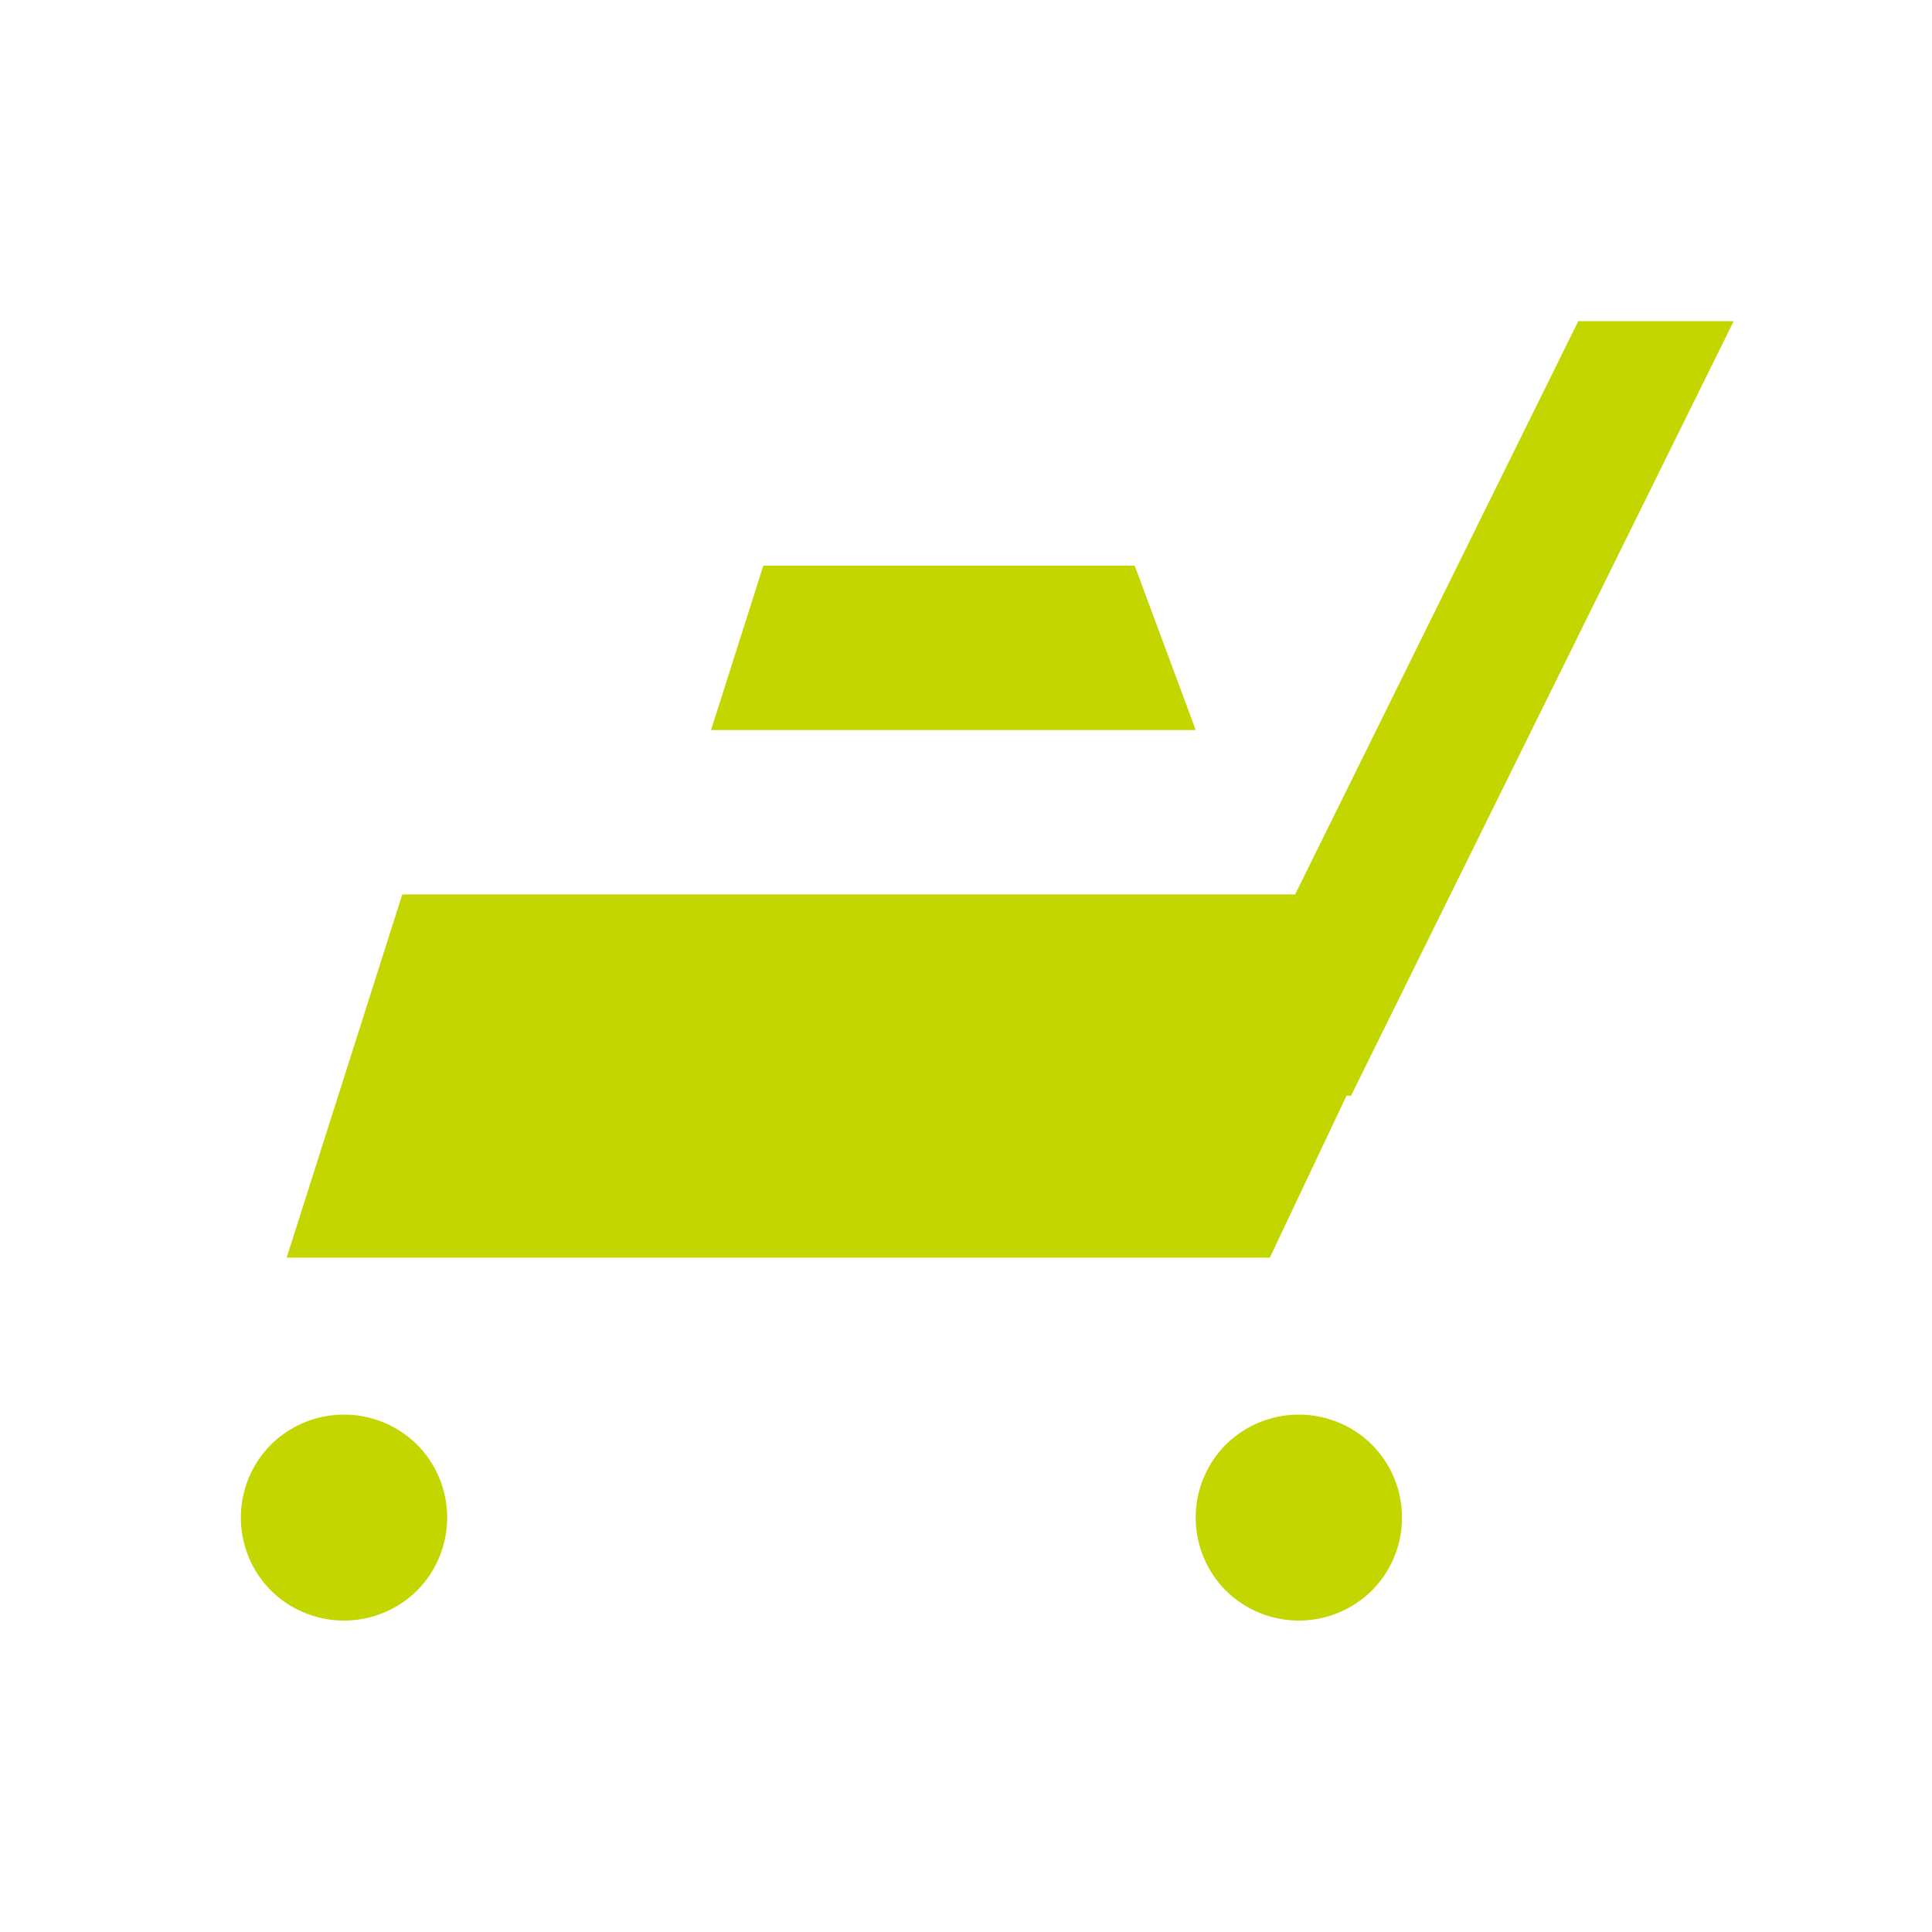
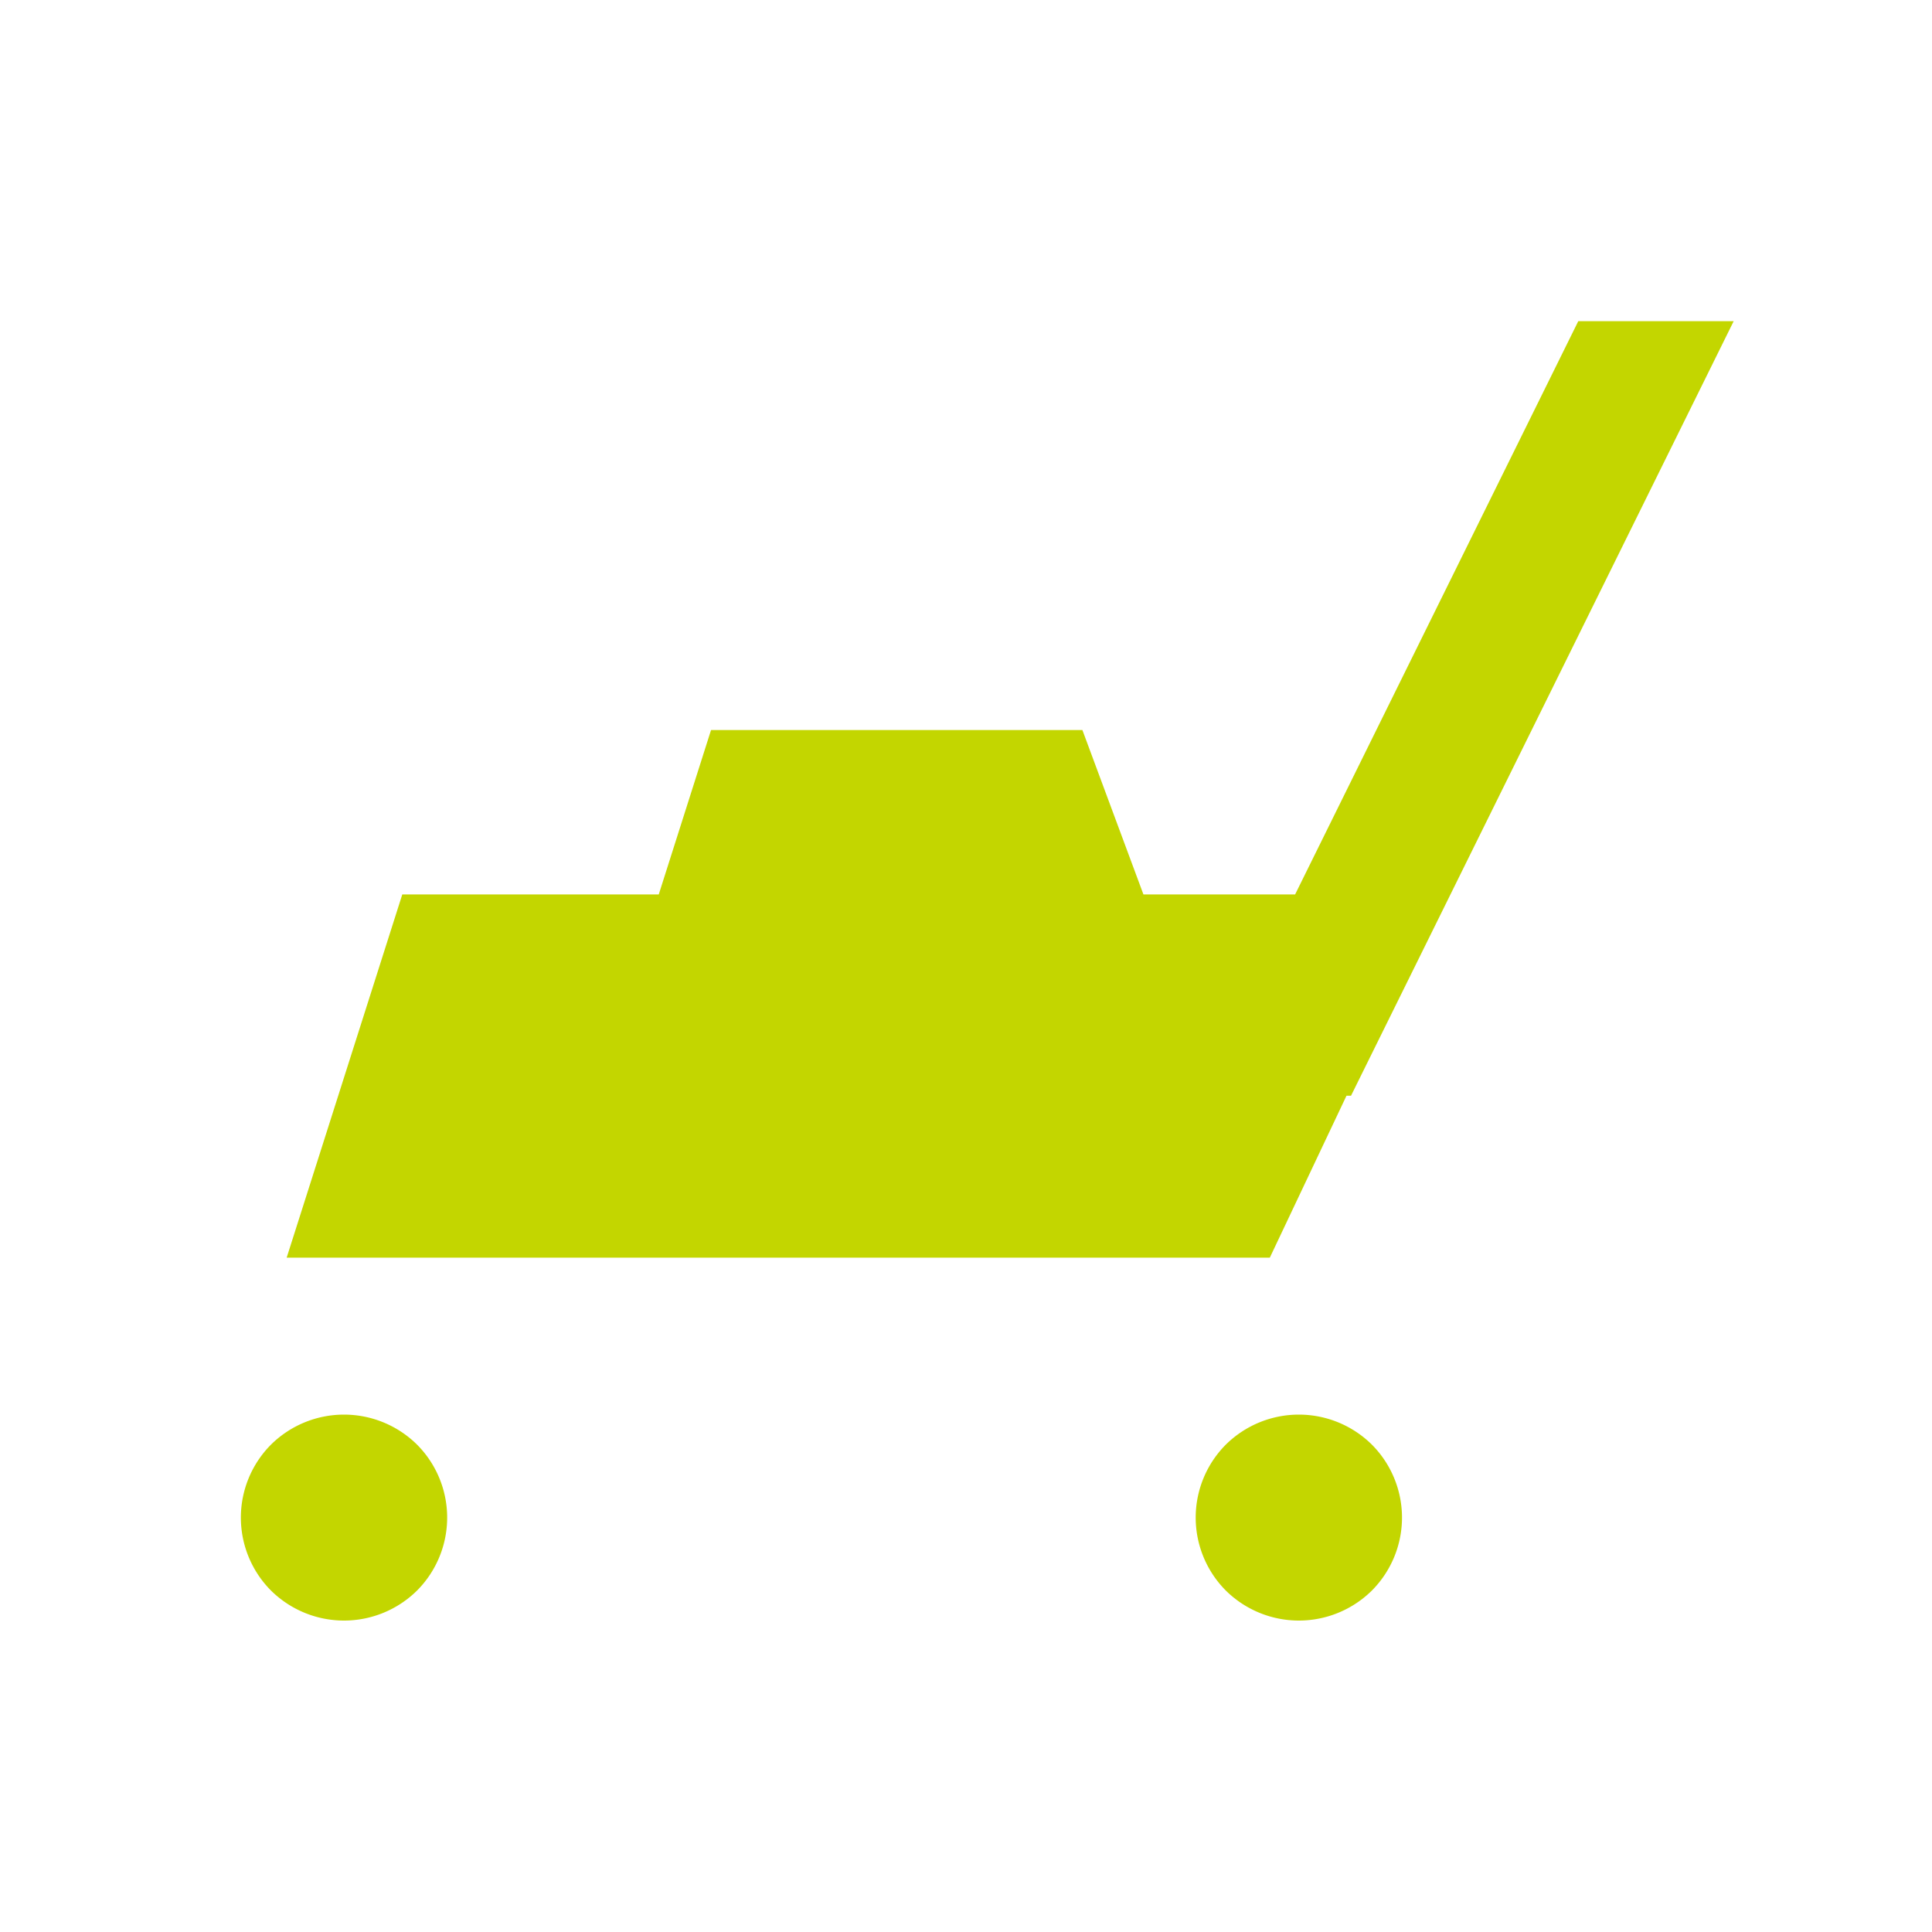
<svg xmlns="http://www.w3.org/2000/svg" viewBox="0 0 32 32">
-   <path d="M22.302 18.149l-1.27 2.682H4.748l1.915-6.016h14.788l4.69-9.495h2.574l-6.338 12.829h-.076zm-10.525-6.057l.866-2.723h6.151l1.011 2.723h-8.028zm8.526 14.252a1.713 1.713 0 0 1 0-2.416 1.72 1.72 0 0 1 2.42 0 1.713 1.713 0 0 1 0 2.416 1.72 1.72 0 0 1-2.42 0zm-15.815 0a1.713 1.713 0 0 1 0-2.416 1.72 1.72 0 0 1 2.42 0 1.713 1.713 0 0 1 0 2.416 1.72 1.72 0 0 1-2.42 0z" fill="#C3D600" fill-rule="evenodd" />
+   <path d="M22.302 18.149l-1.27 2.682H4.748l1.915-6.016h14.788l4.69-9.495h2.574l-6.338 12.829h-.076zm-10.525-6.057h6.151l1.011 2.723h-8.028zm8.526 14.252a1.713 1.713 0 0 1 0-2.416 1.72 1.72 0 0 1 2.42 0 1.713 1.713 0 0 1 0 2.416 1.72 1.72 0 0 1-2.42 0zm-15.815 0a1.713 1.713 0 0 1 0-2.416 1.72 1.72 0 0 1 2.42 0 1.713 1.713 0 0 1 0 2.416 1.72 1.72 0 0 1-2.42 0z" fill="#C3D600" fill-rule="evenodd" />
</svg>